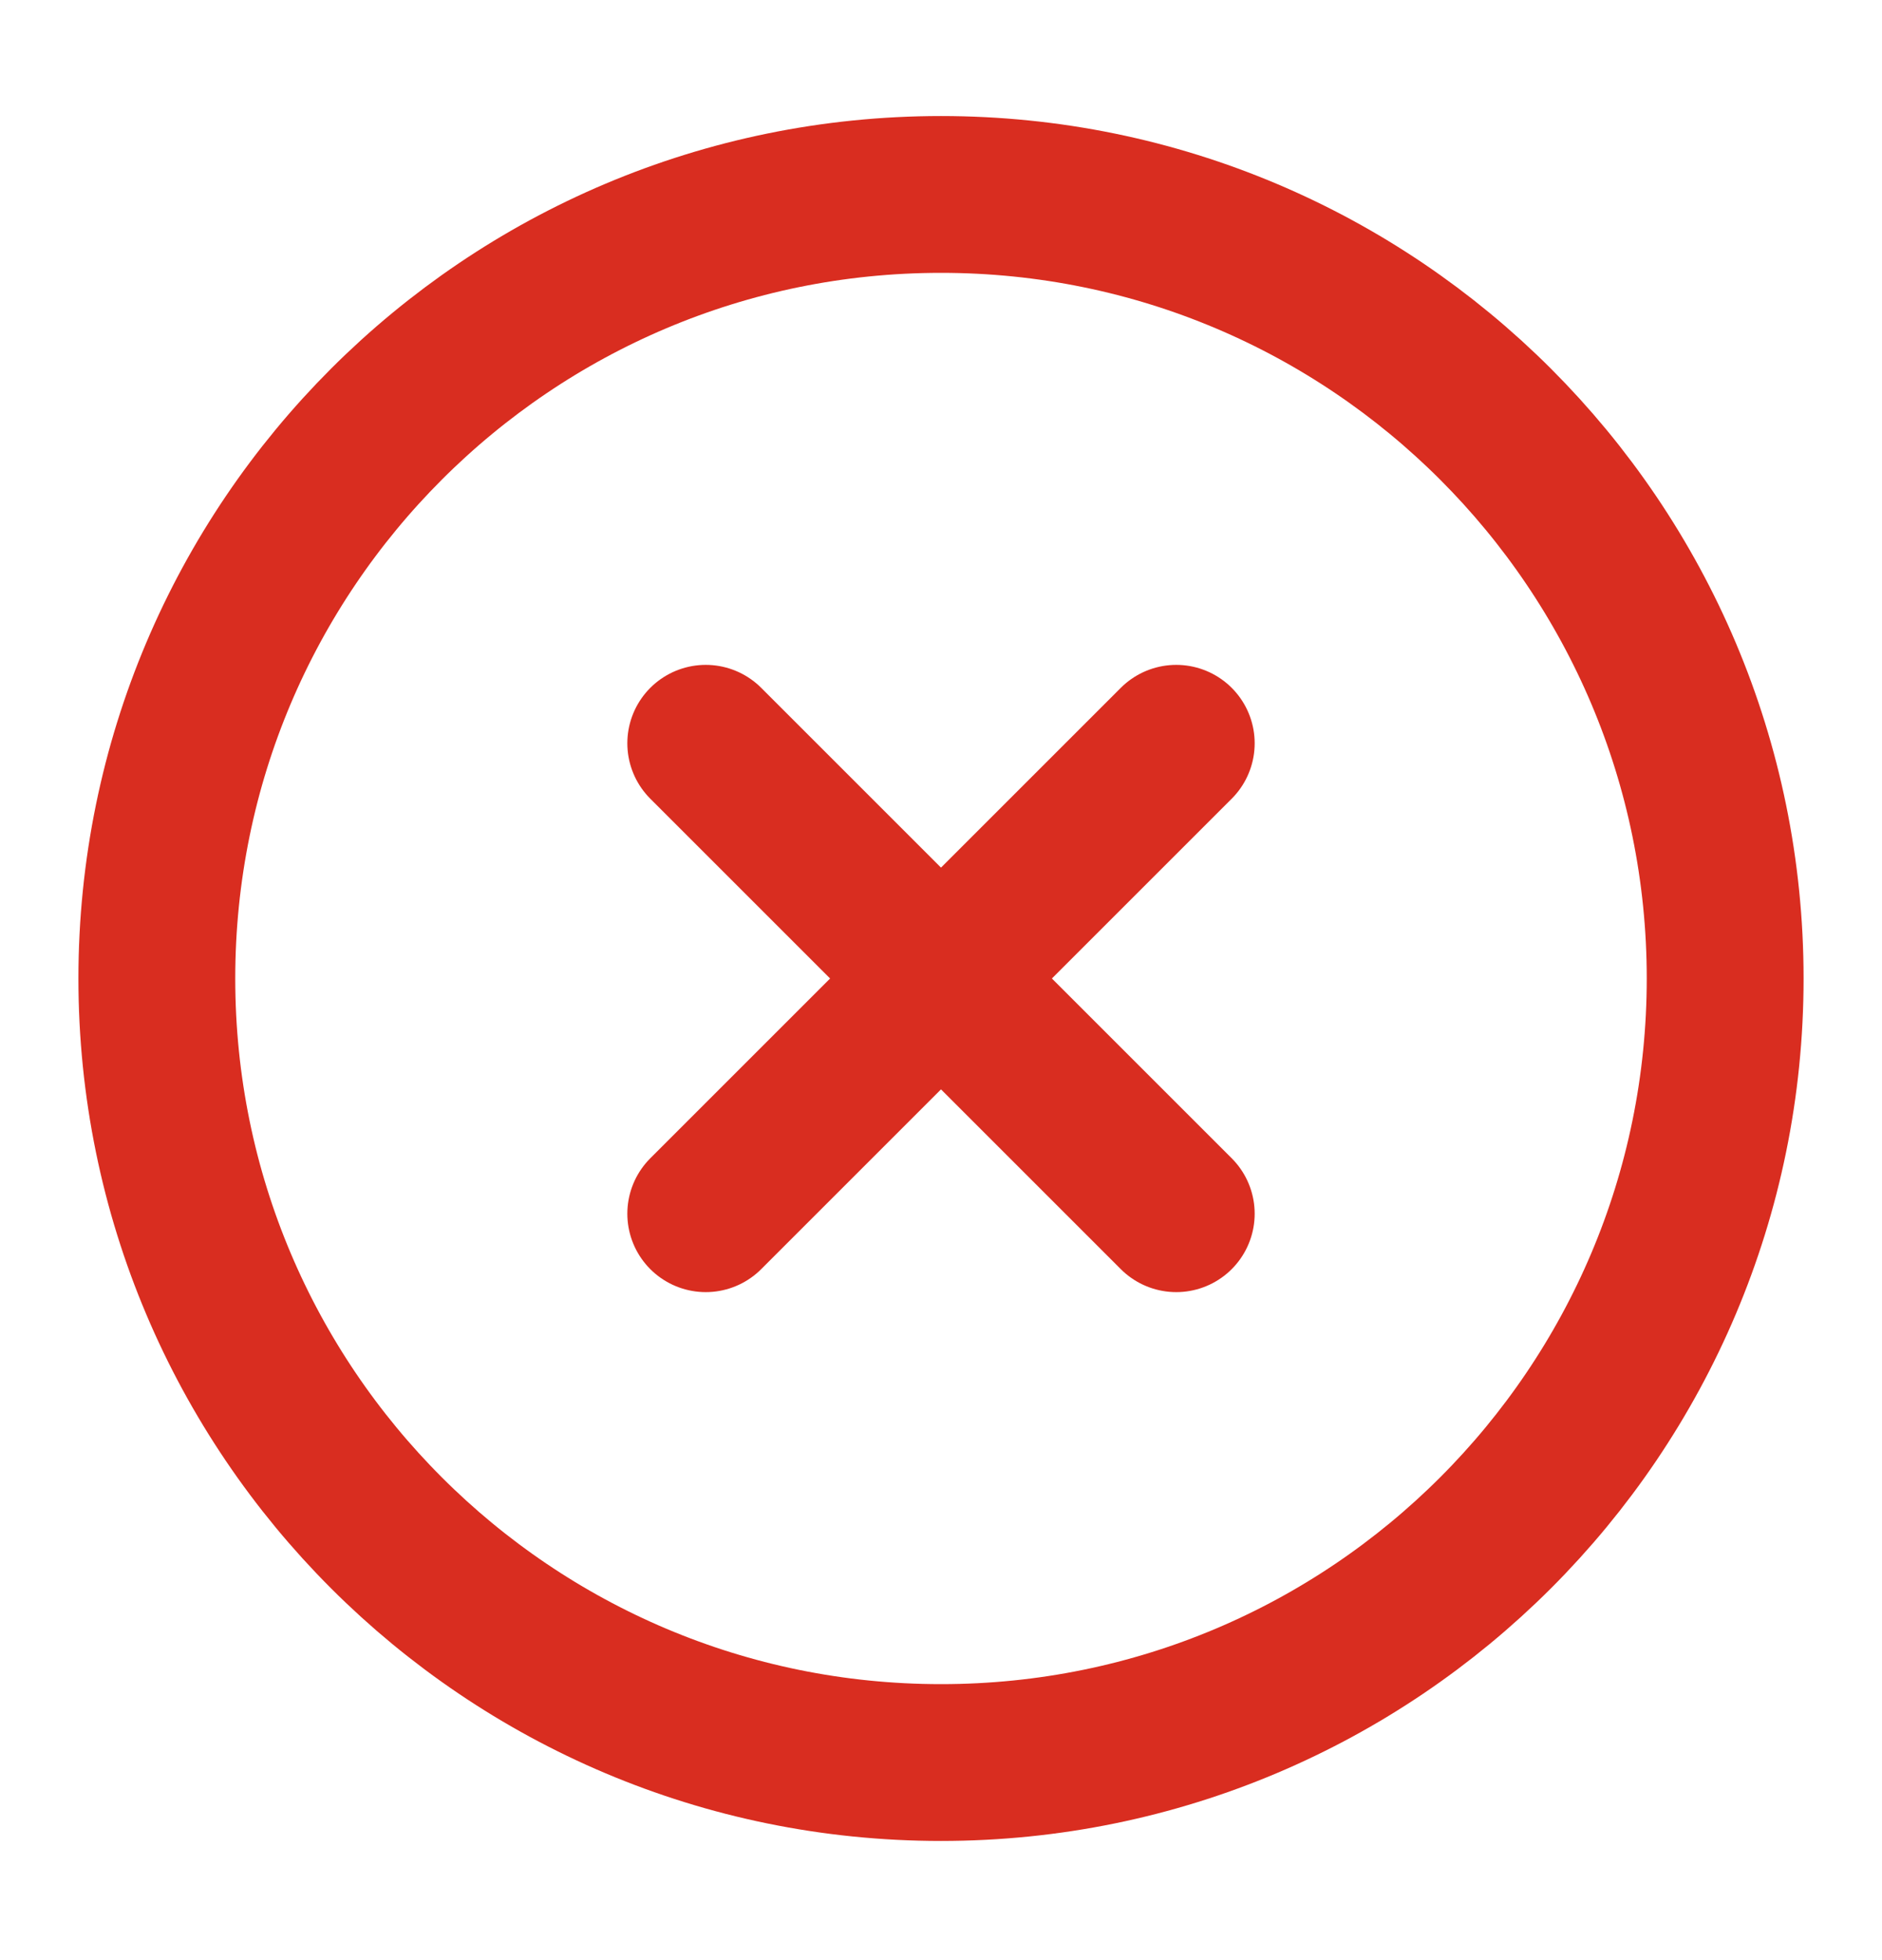
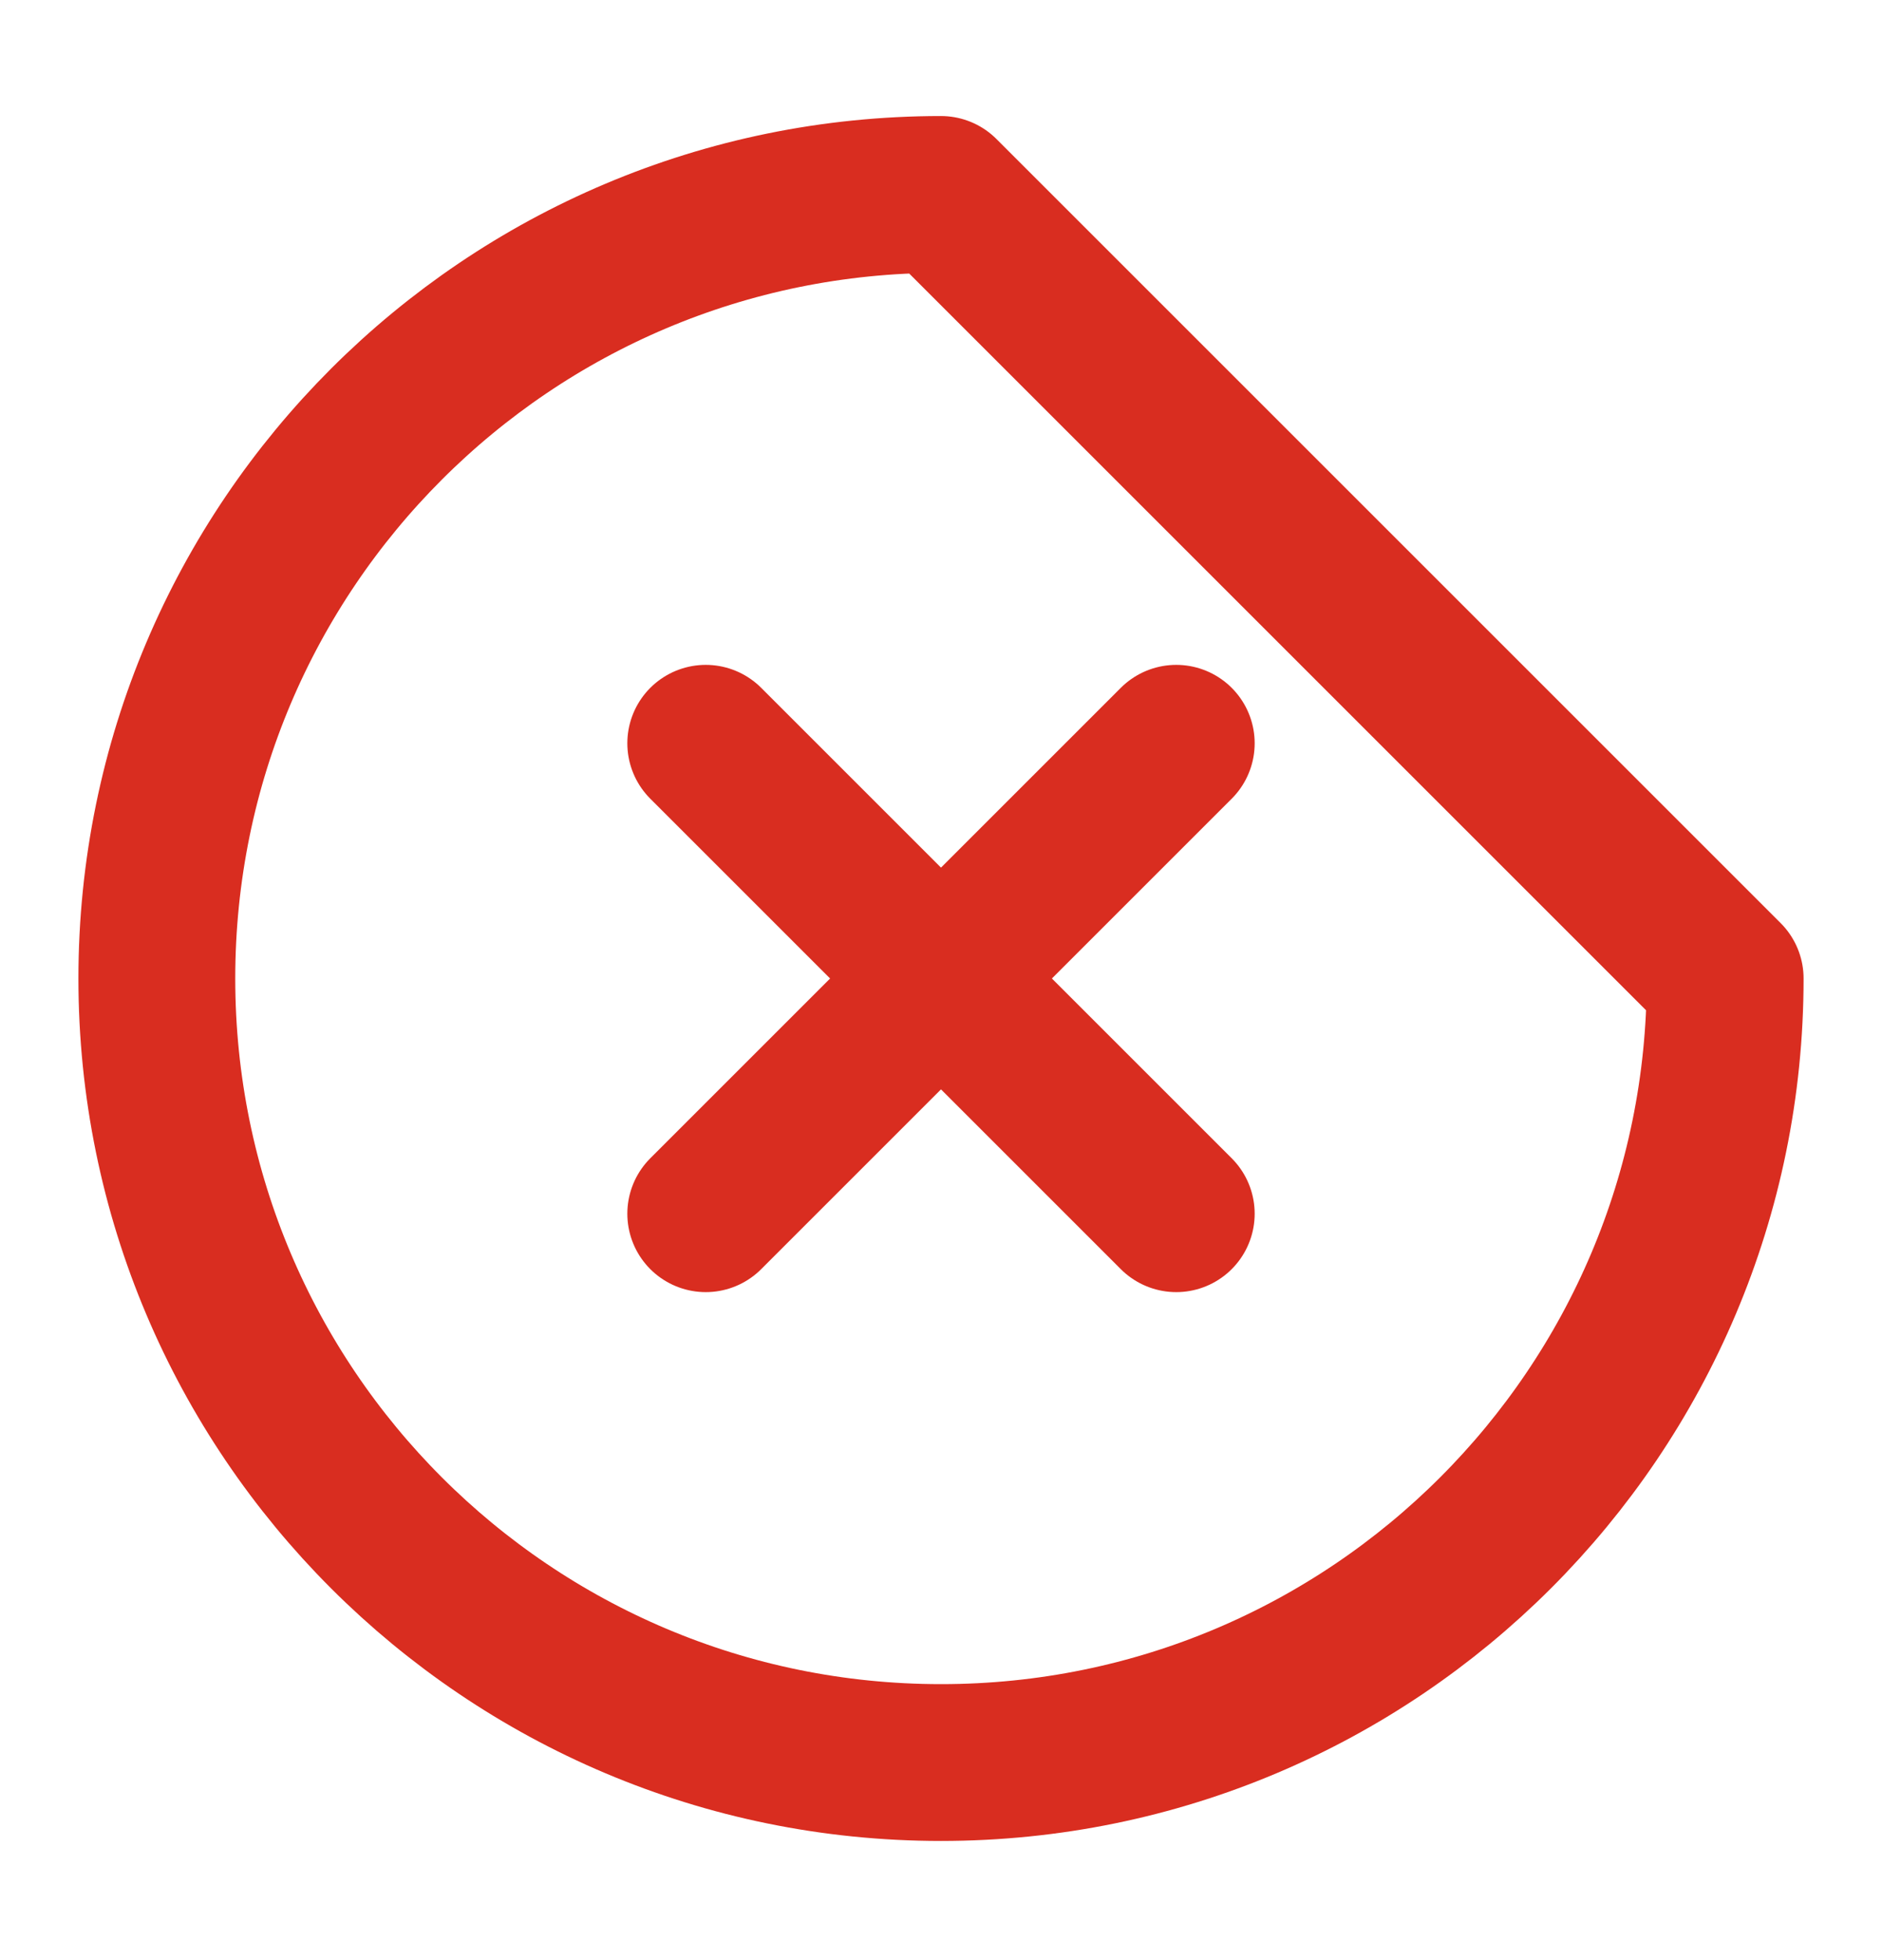
<svg xmlns="http://www.w3.org/2000/svg" width="24" height="25" viewBox="0 0 24 25" fill="none">
-   <path d="M15 9.48L9 15.48M9 9.48L15 15.48M22 12.48C22 18.003 17.523 22.48 12 22.48C6.477 22.48 2 18.003 2 12.48C2 6.958 6.477 2.48 12 2.48C17.523 2.48 22 6.958 22 12.48Z" stroke="#D92D20" stroke-width="2" stroke-linecap="round" stroke-linejoin="round" />
+   <path d="M15 9.48L9 15.48M9 9.48L15 15.48M22 12.48C22 18.003 17.523 22.48 12 22.48C6.477 22.48 2 18.003 2 12.48C2 6.958 6.477 2.48 12 2.48Z" stroke="#D92D20" stroke-width="2" stroke-linecap="round" stroke-linejoin="round" />
</svg>